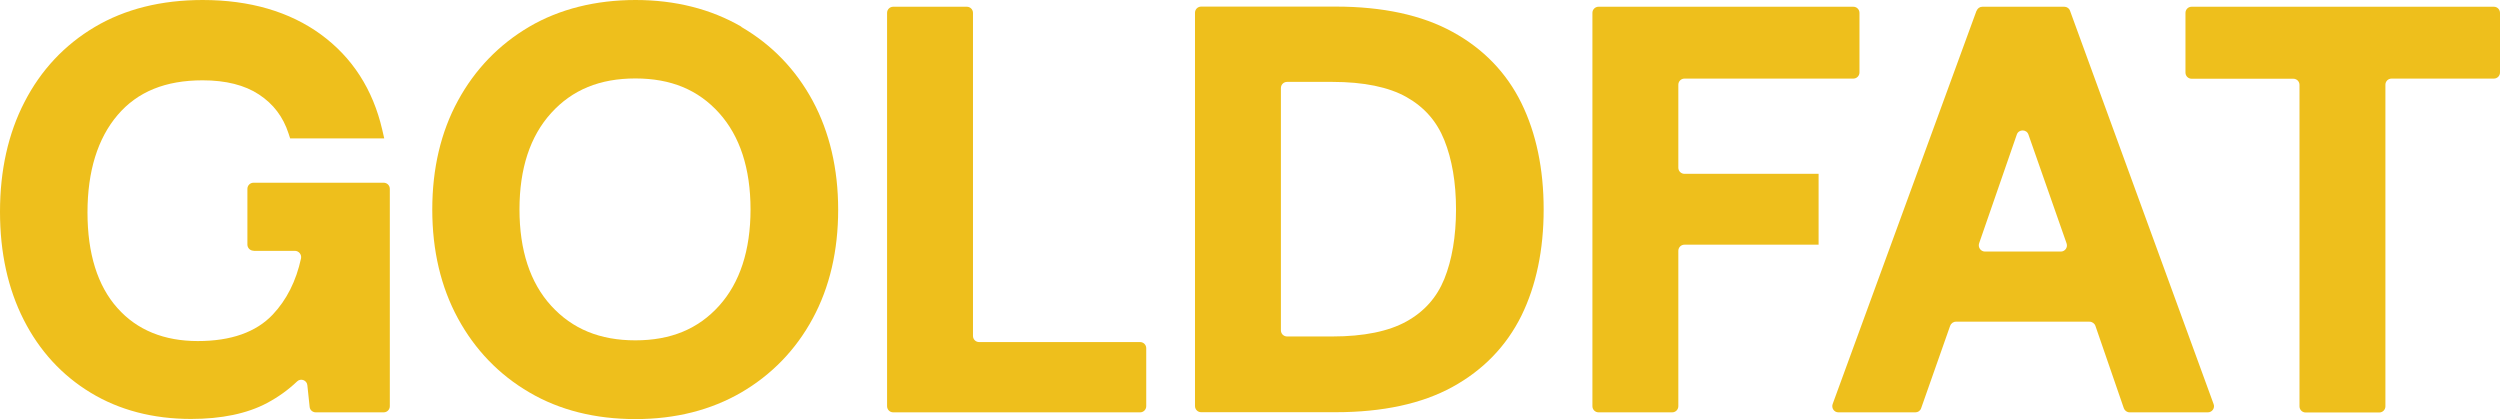
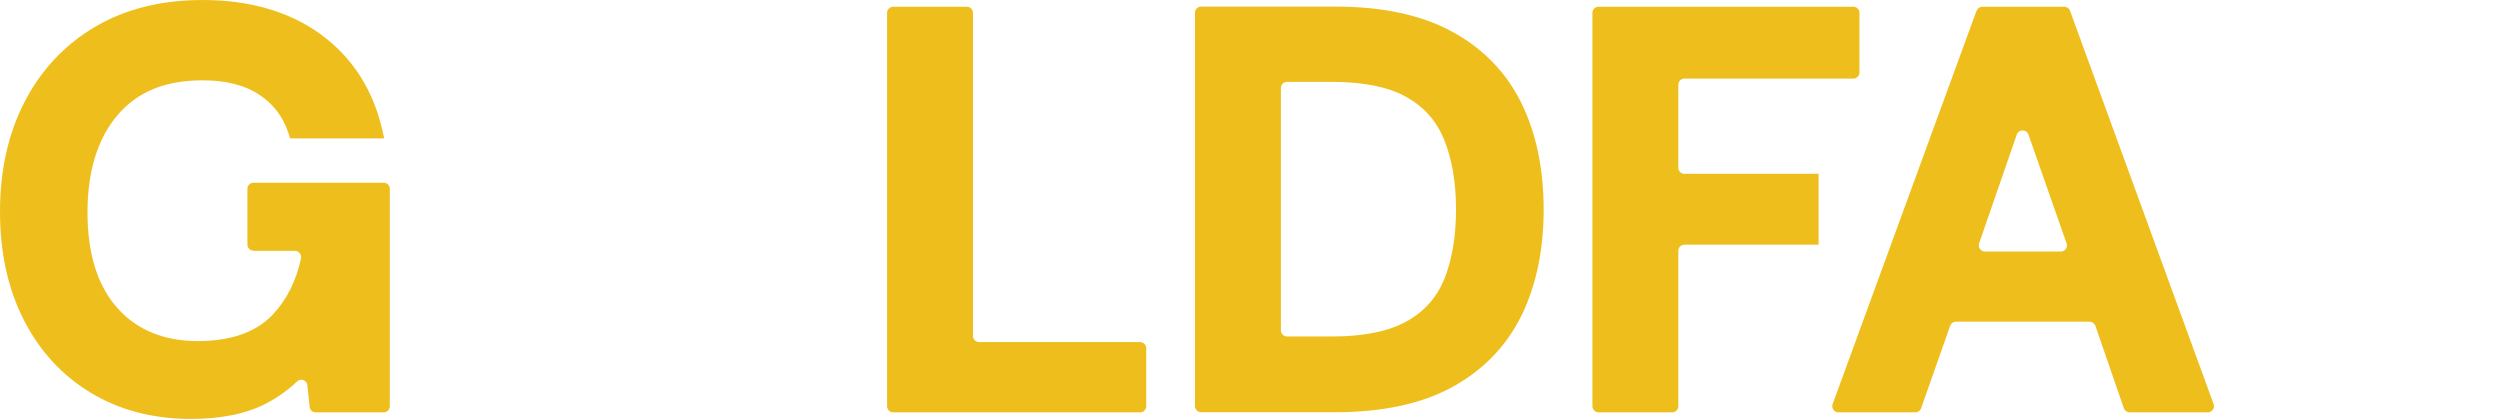
<svg xmlns="http://www.w3.org/2000/svg" id="Layer_1" version="1.1" viewBox="0 0 174.31 29.22">
  <defs>
    <style>
      .st0 {
        fill: #eebf1c;
      }
    </style>
  </defs>
  <path class="st0" d="M17.69,17.49h2.87c.27,0,.48.25.43.52-.34,1.58-1,2.89-1.97,3.92-1.16,1.23-2.91,1.85-5.23,1.85s-4.23-.75-5.61-2.31c-1.38-1.55-2.08-3.79-2.08-6.66s.71-5.16,2.1-6.79c1.39-1.63,3.34-2.42,5.93-2.42,1.61,0,2.93.33,3.93.99,1,.66,1.68,1.55,2.06,2.72l.11.34h6.56l-.14-.61c-.65-2.81-2.09-5.04-4.28-6.64-2.18-1.59-4.96-2.4-8.24-2.4-2.88,0-5.41.63-7.52,1.88-2.11,1.25-3.76,3.01-4.9,5.23-1.14,2.2-1.71,4.78-1.71,7.65s.56,5.38,1.65,7.53c1.1,2.17,2.67,3.88,4.67,5.09,1.99,1.21,4.35,1.83,7,1.83,2.12,0,3.91-.37,5.3-1.11.77-.41,1.47-.91,2.1-1.51.25-.24.68-.08.71.27l.16,1.51c.02.22.21.38.43.38h4.73c.24,0,.43-.19.43-.43v-15.15c0-.24-.19-.43-.43-.43h-9.07c-.24,0-.43.19-.43.43v3.88c0,.24.19.43.43.43Z" />
-   <path class="st0" d="M51.69,1.86c-2.12-1.23-4.61-1.86-7.38-1.86s-5.3.63-7.4,1.86c-2.11,1.24-3.79,2.97-4.98,5.16-1.19,2.18-1.79,4.73-1.79,7.59s.6,5.4,1.79,7.59c1.19,2.19,2.87,3.93,4.98,5.16,2.11,1.24,4.6,1.86,7.4,1.86s5.26-.63,7.38-1.86c2.12-1.24,3.8-2.97,4.98-5.16,1.18-2.18,1.77-4.73,1.77-7.58s-.6-5.4-1.77-7.58c-1.18-2.19-2.86-3.93-4.98-5.16ZM44.3,23.73c-2.47,0-4.39-.79-5.87-2.41-1.47-1.61-2.21-3.87-2.21-6.72s.74-5.1,2.21-6.72c1.47-1.62,3.39-2.41,5.87-2.41s4.38.79,5.84,2.41c1.45,1.61,2.19,3.87,2.19,6.72s-.74,5.11-2.19,6.72c-1.46,1.62-3.37,2.41-5.84,2.41Z" />
  <path class="st0" d="M67.41.47h-5.13c-.24,0-.43.19-.43.43v27.42c0,.24.19.43.43.43h17.21c.24,0,.43-.19.43-.43v-4.04c0-.24-.19-.43-.43-.43h-11.22c-.24,0-.43-.19-.43-.43V.9c0-.24-.19-.43-.43-.43Z" />
  <path class="st0" d="M101.27,2.22c-2.13-1.17-4.87-1.76-8.13-1.76h-9.39c-.24,0-.43.19-.43.43v27.42c0,.24.19.43.43.43h9.39c3.26,0,6-.59,8.13-1.76,2.15-1.18,3.76-2.85,4.81-4.97,1.03-2.1,1.55-4.59,1.55-7.41s-.52-5.31-1.55-7.41c-1.04-2.12-2.66-3.8-4.81-4.97ZM89.31,6.14c0-.24.19-.43.43-.43h3.16c2.19,0,3.93.36,5.17,1.06,1.24.7,2.1,1.68,2.63,2.99.54,1.34.82,2.97.82,4.84s-.28,3.53-.82,4.86c-.53,1.29-1.39,2.26-2.63,2.95-1.24.69-2.98,1.05-5.17,1.05h-3.16c-.24,0-.43-.19-.43-.43V6.14Z" />
  <path class="st0" d="M126.8,12.12h-9.35c-.24,0-.43-.19-.43-.43v-5.78c0-.24.19-.43.43-.43h11.77c.24,0,.43-.19.43-.43V.9c0-.24-.19-.43-.43-.43h-17.76c-.24,0-.43.19-.43.43v27.42c0,.24.19.43.43.43h5.13c.24,0,.43-.19.43-.43v-10.83c0-.24.19-.43.43-.43h9.35" />
  <path class="st0" d="M137.81.75l-10.03,27.42c-.1.28.1.58.4.58h5.37c.18,0,.34-.11.4-.29l2.02-5.74c.06-.17.22-.29.4-.29h9.32c.18,0,.35.12.41.29l1.98,5.74c.06.17.22.29.41.29h5.45c.3,0,.51-.3.4-.58L144.33.75c-.06-.17-.22-.28-.4-.28h-5.71c-.18,0-.34.11-.4.28ZM143.7,17.54h-5.3c-.29,0-.5-.29-.41-.57l2.63-7.59c.13-.38.68-.38.81,0l2.66,7.59c.1.28-.11.57-.4.57Z" />
-   <path class="st0" d="M152.38.9v4.16c0,.24.19.43.43.43h7.09c.24,0,.43.19.43.43v22.41c0,.24.19.43.43.43h5.13c.24,0,.43-.19.43-.43V5.91c0-.24.19-.43.43-.43h7.13c.24,0,.43-.19.43-.43V.9c0-.24-.19-.43-.43-.43h-21.07c-.24,0-.43.19-.43.43Z" />
</svg>